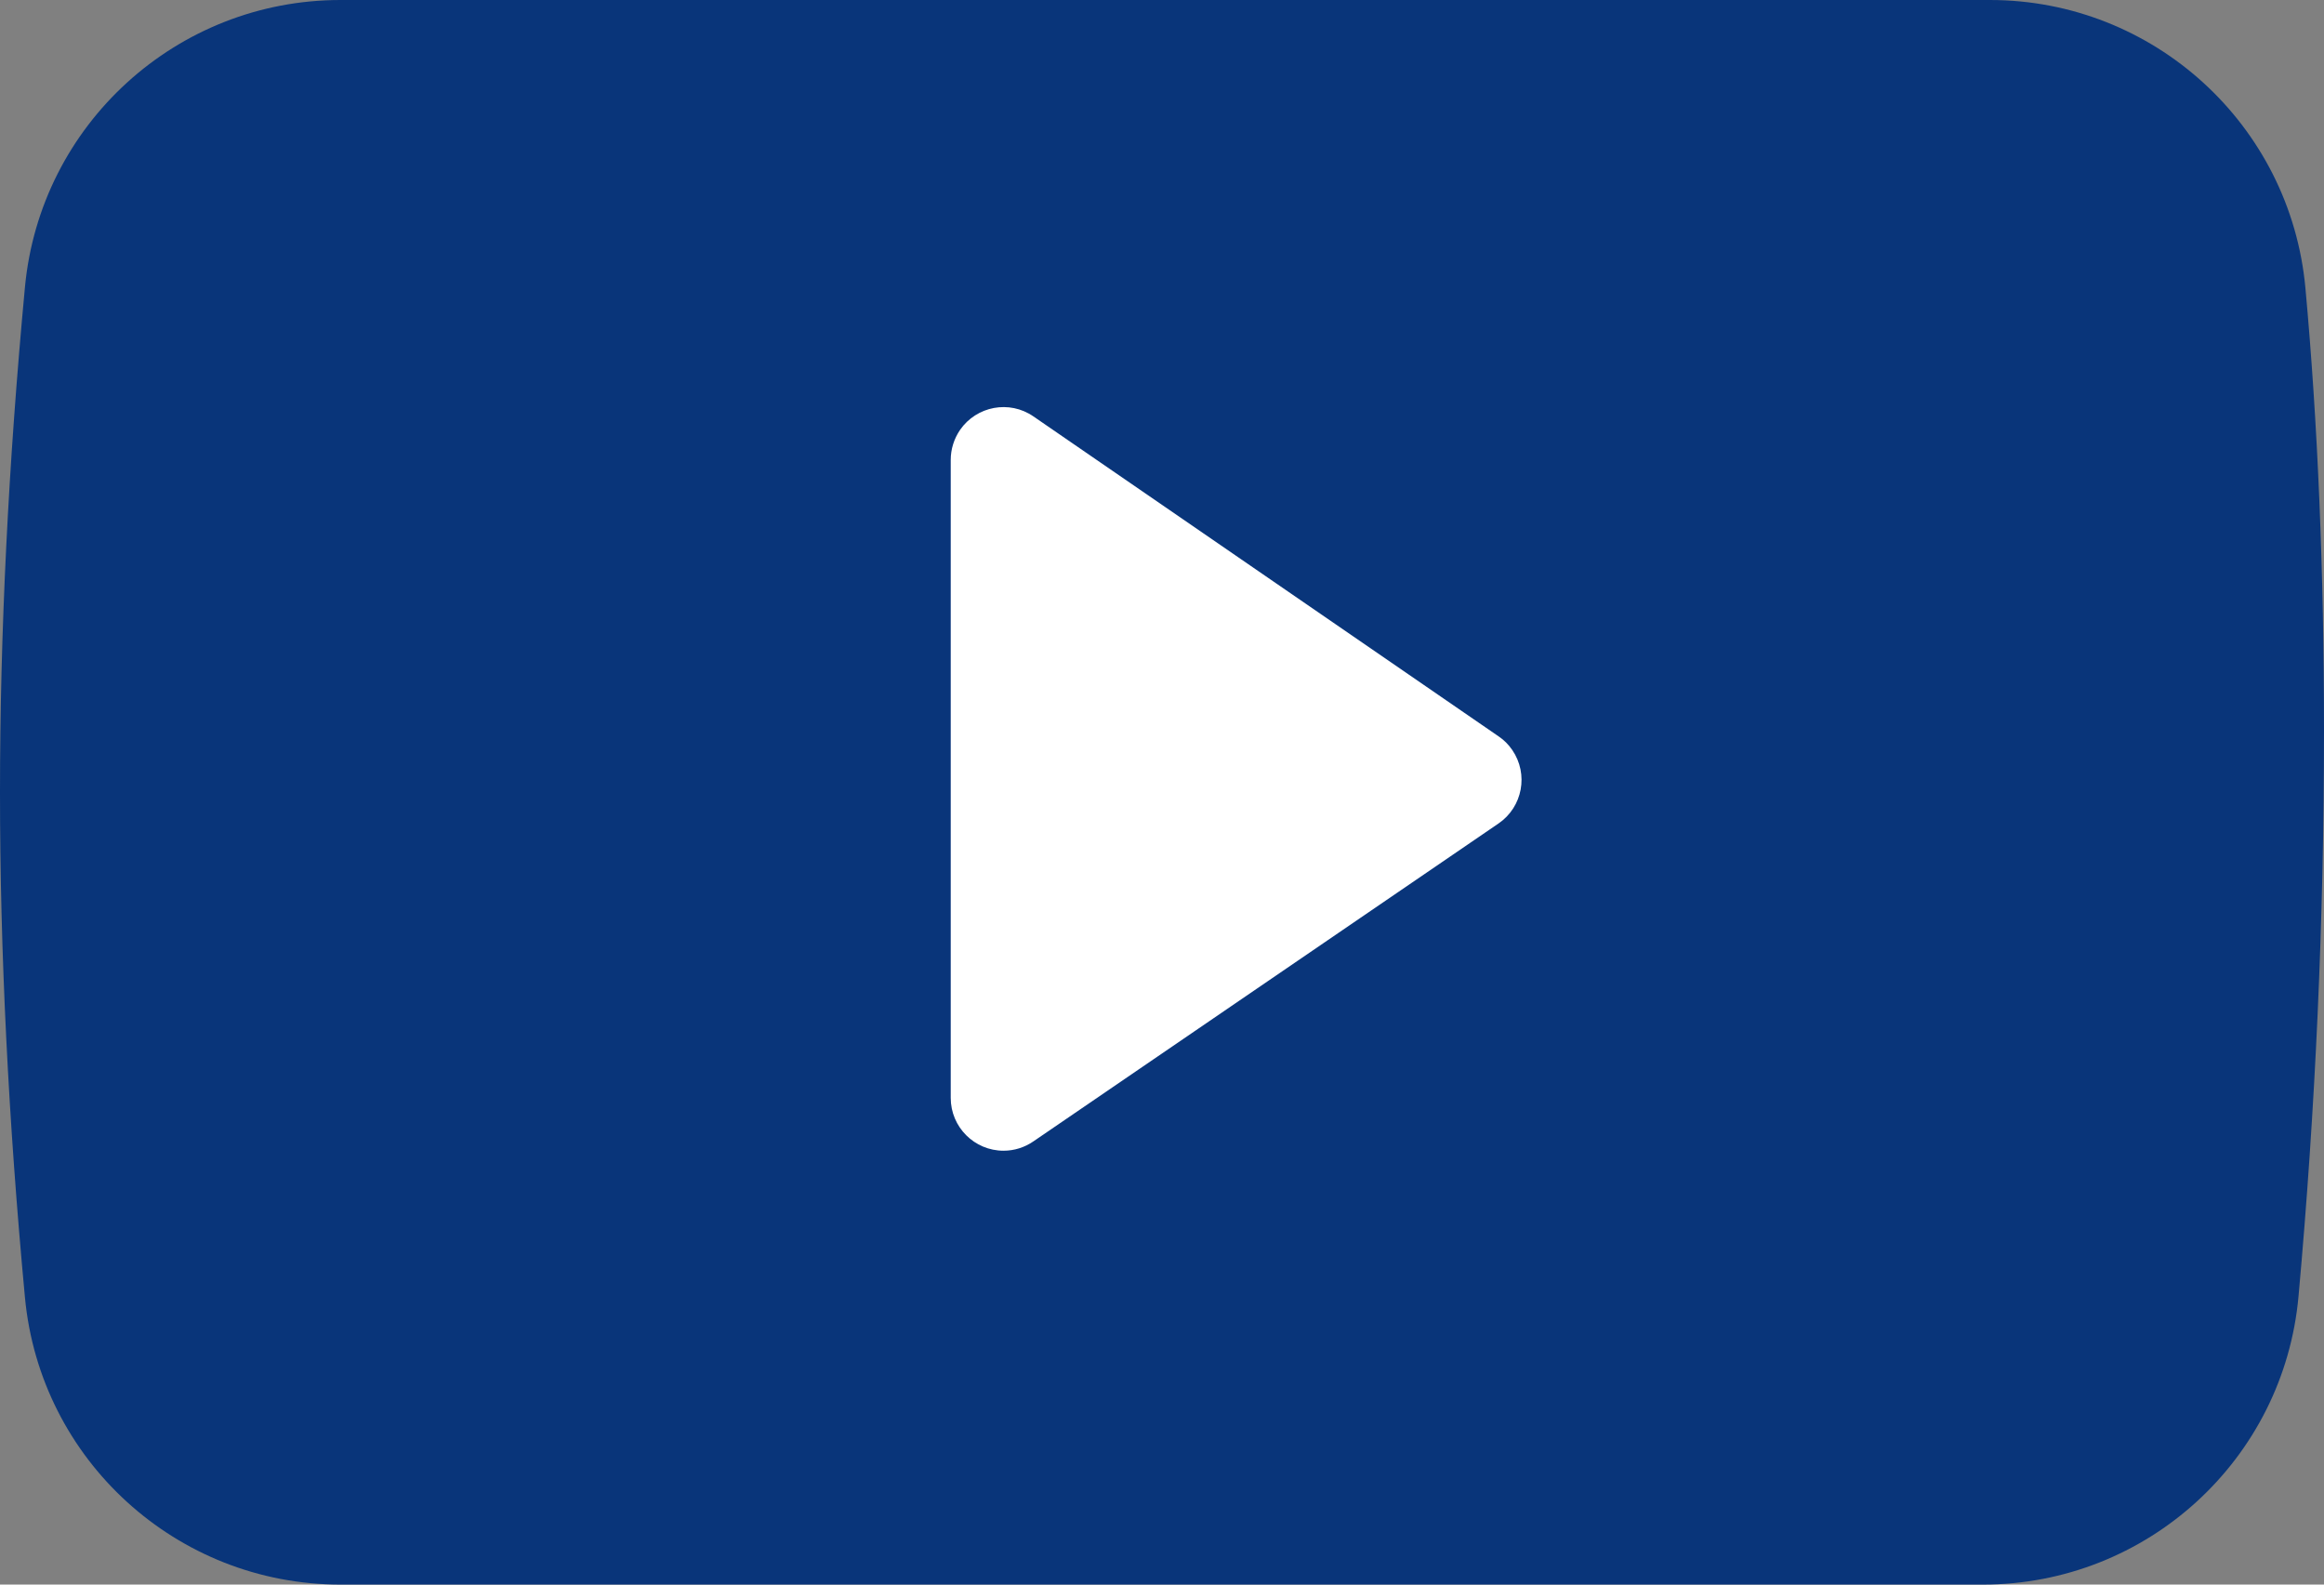
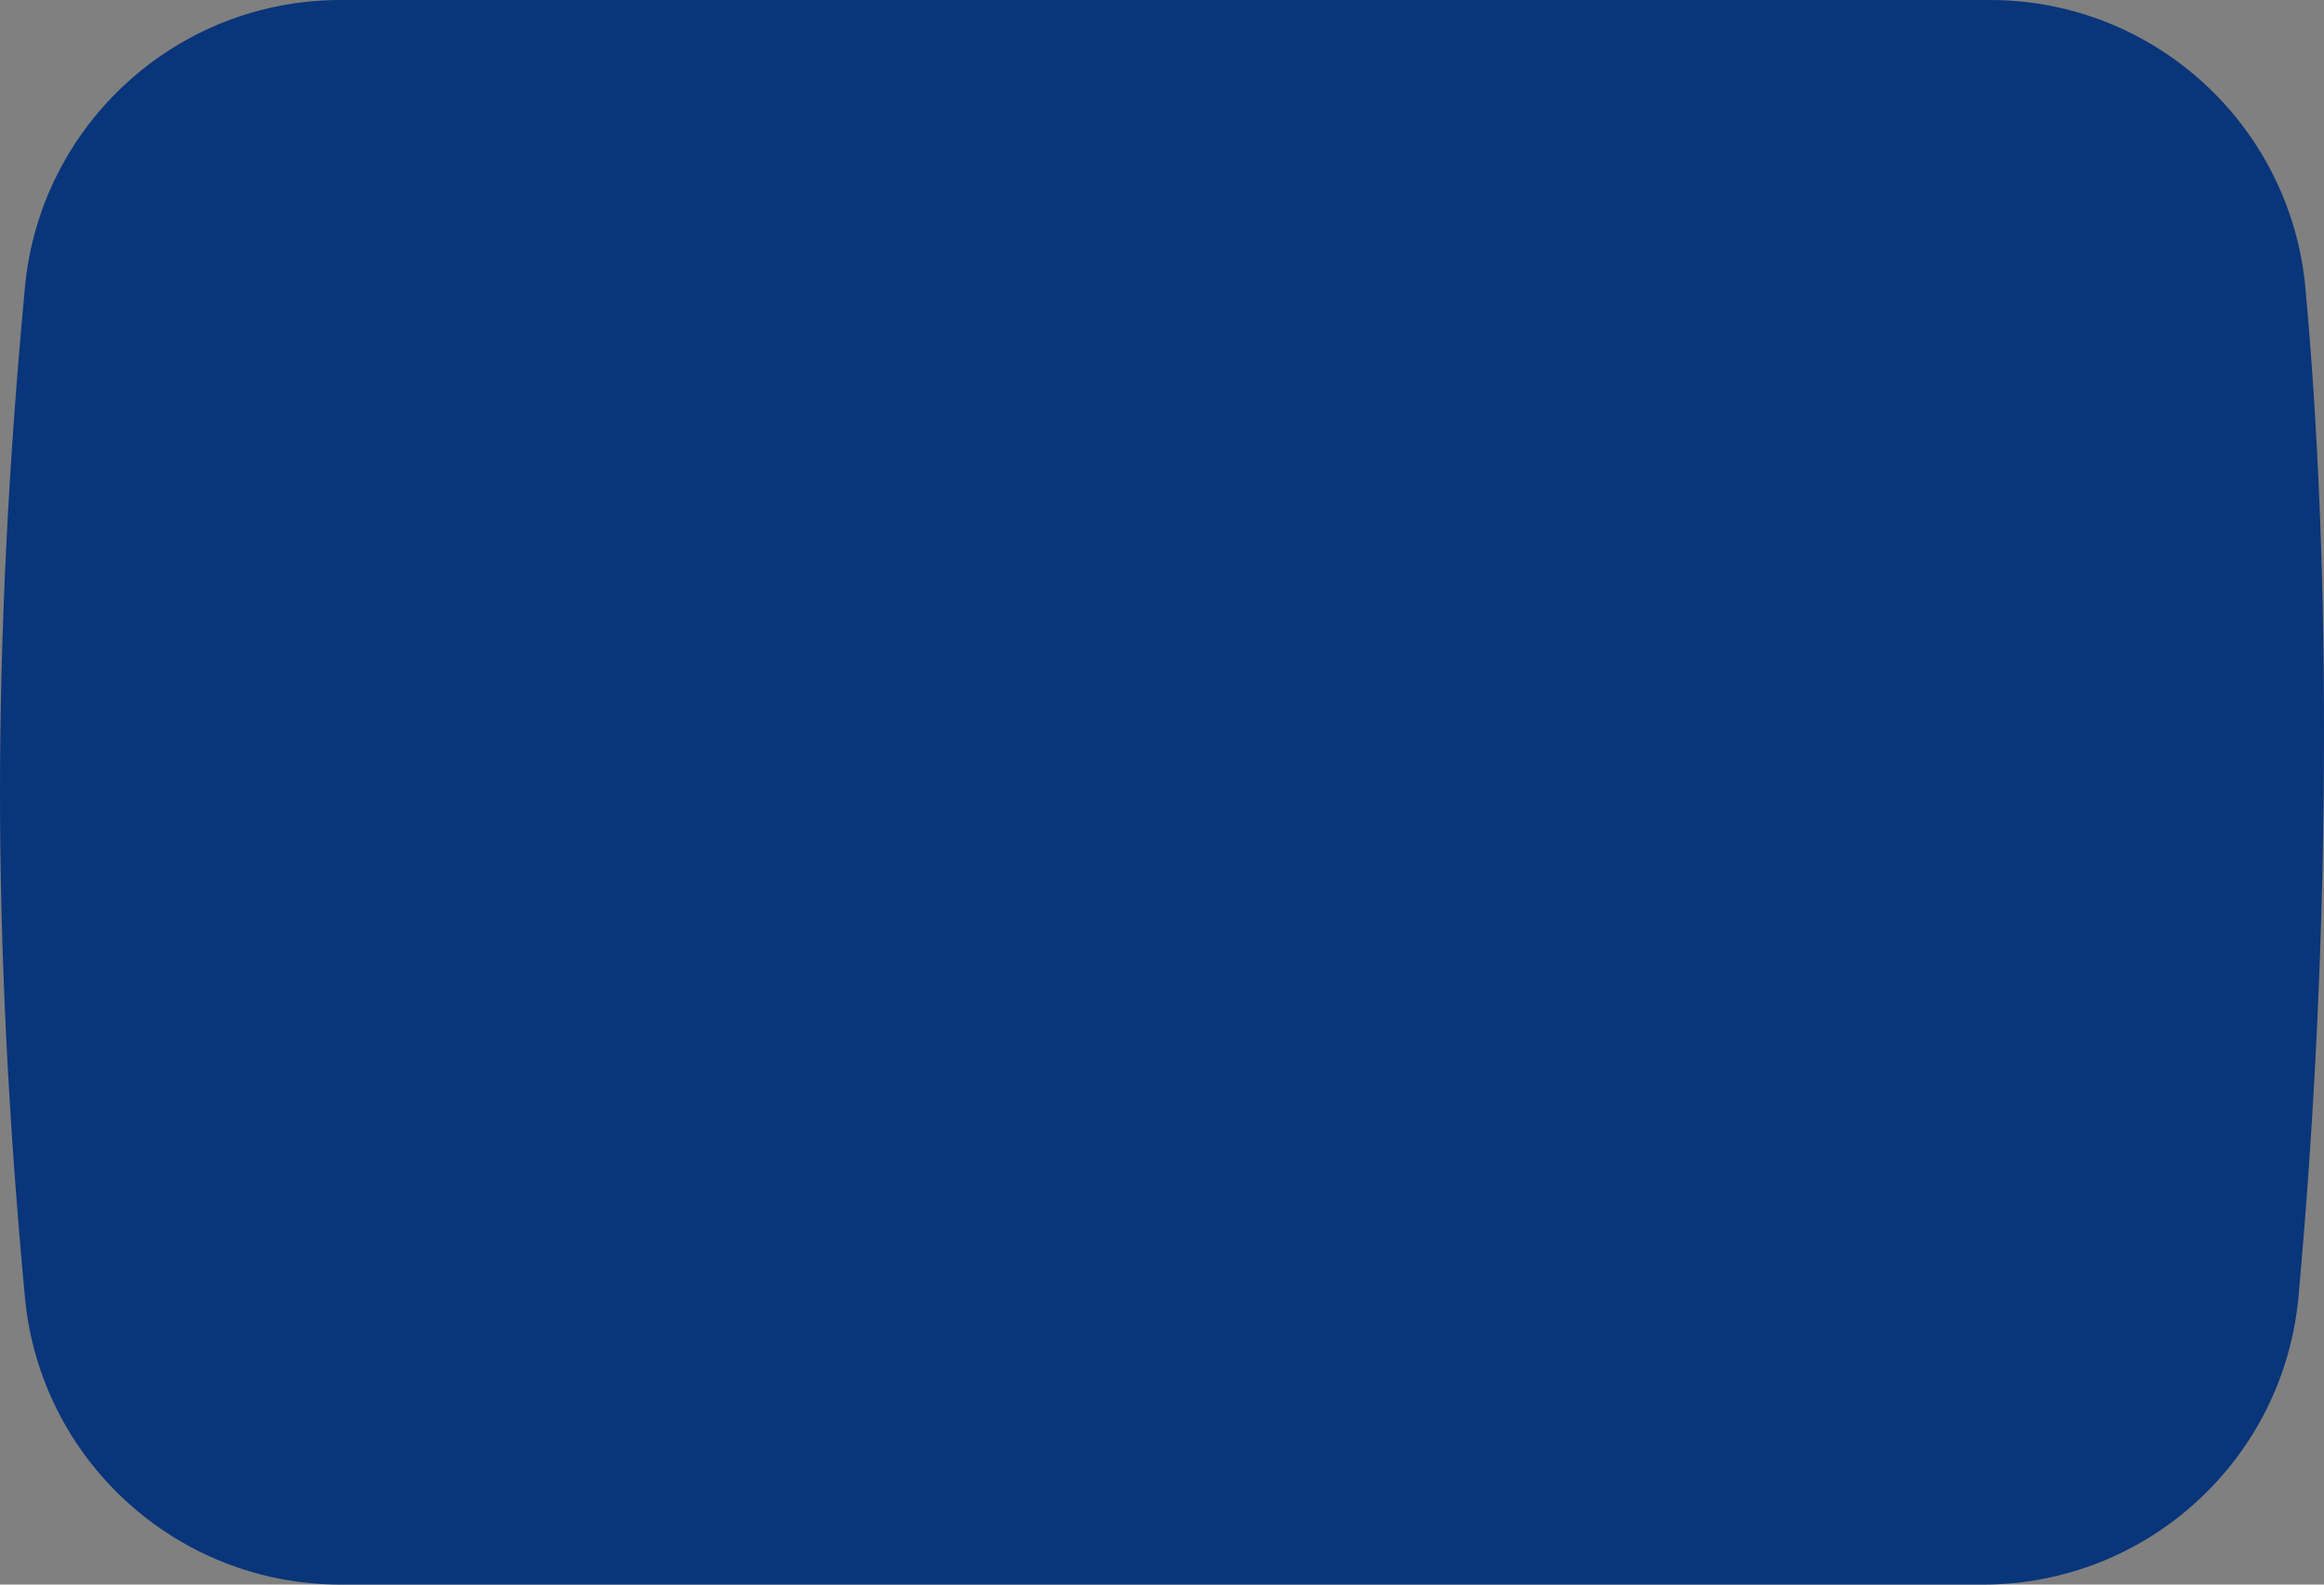
<svg xmlns="http://www.w3.org/2000/svg" width="22px" height="15px" viewBox="0 0 22 15" version="1.1">
  <rect x="0" y="0" width="22" height="15" fill="#808080" stroke="none" />
  <title>YouTube Icon</title>
  <desc>Created with Sketch.</desc>
  <g id="Page-1" stroke="none" stroke-width="1" fill="none" fill-rule="evenodd">
    <g id="Homepage---Alert-&amp;-Featured-News" transform="translate(-1091, -1248)">
      <g id="Featured" transform="translate(1060, 973)">
        <g id="News" transform="translate(30, 271)">
          <g id="YouTube-Icon">
-             <rect id="bound" x="0" y="0" width="24" height="24" />
            <path d="M4.223,4 L19.837,4 C21.387,4 22.682,5.182 22.824,6.726 C22.941,8.002 23,9.401 23,10.923 C23,12.705 22.92,14.487 22.759,16.269 C22.62,17.816 21.324,19 19.771,19 L4.223,19 C2.674,19 1.38,17.822 1.236,16.28 C1.079,14.604 1,13.011 1,11.5 C1,9.989 1.079,8.396 1.236,6.72 C1.38,5.178 2.674,4 4.223,4 Z" id="Combined-Shape" fill="#09357A" />
-             <path d="M10.782,14.805 L15.186,11.795 C15.414,11.639 15.472,11.328 15.316,11.1 C15.281,11.049 15.238,11.005 15.187,10.971 L10.783,7.942 C10.556,7.785 10.245,7.843 10.088,8.07 C10.031,8.154 10,8.252 10,8.354 L10,14.393 C10,14.669 10.224,14.893 10.5,14.893 C10.601,14.893 10.699,14.862 10.782,14.805 Z" id="Path-10" fill="#FFFFFF" />
          </g>
        </g>
      </g>
    </g>
  </g>
</svg>